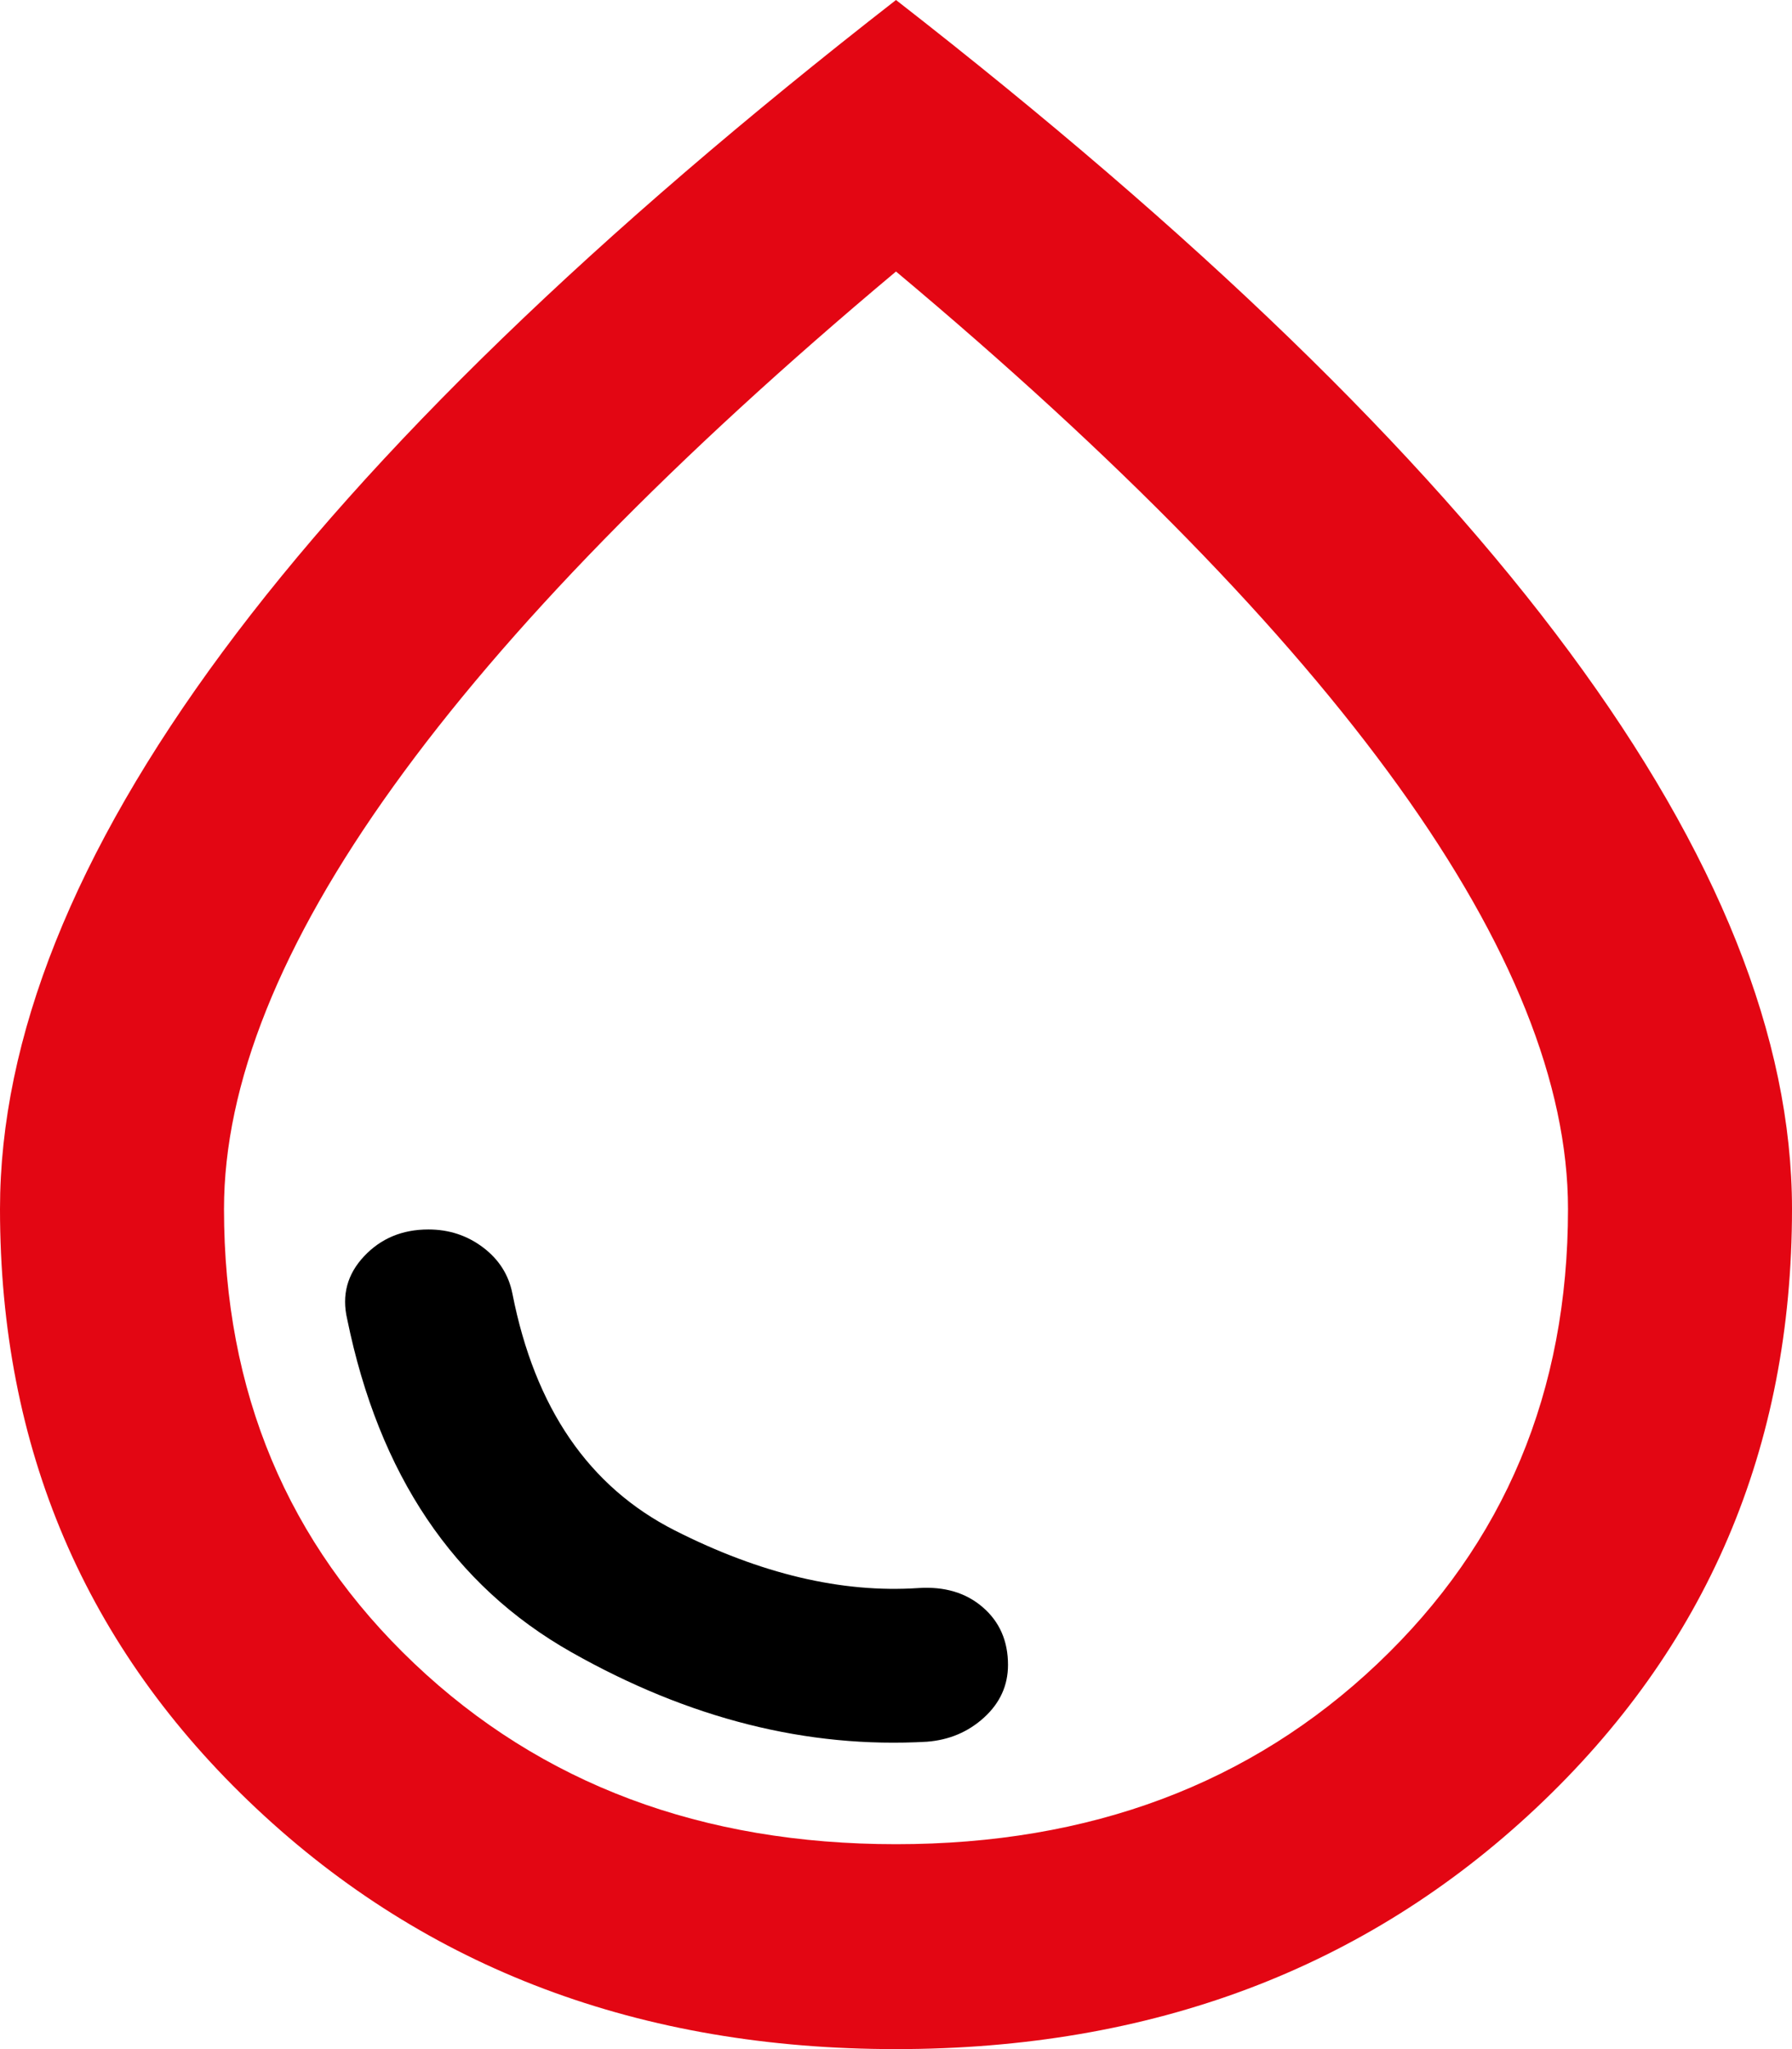
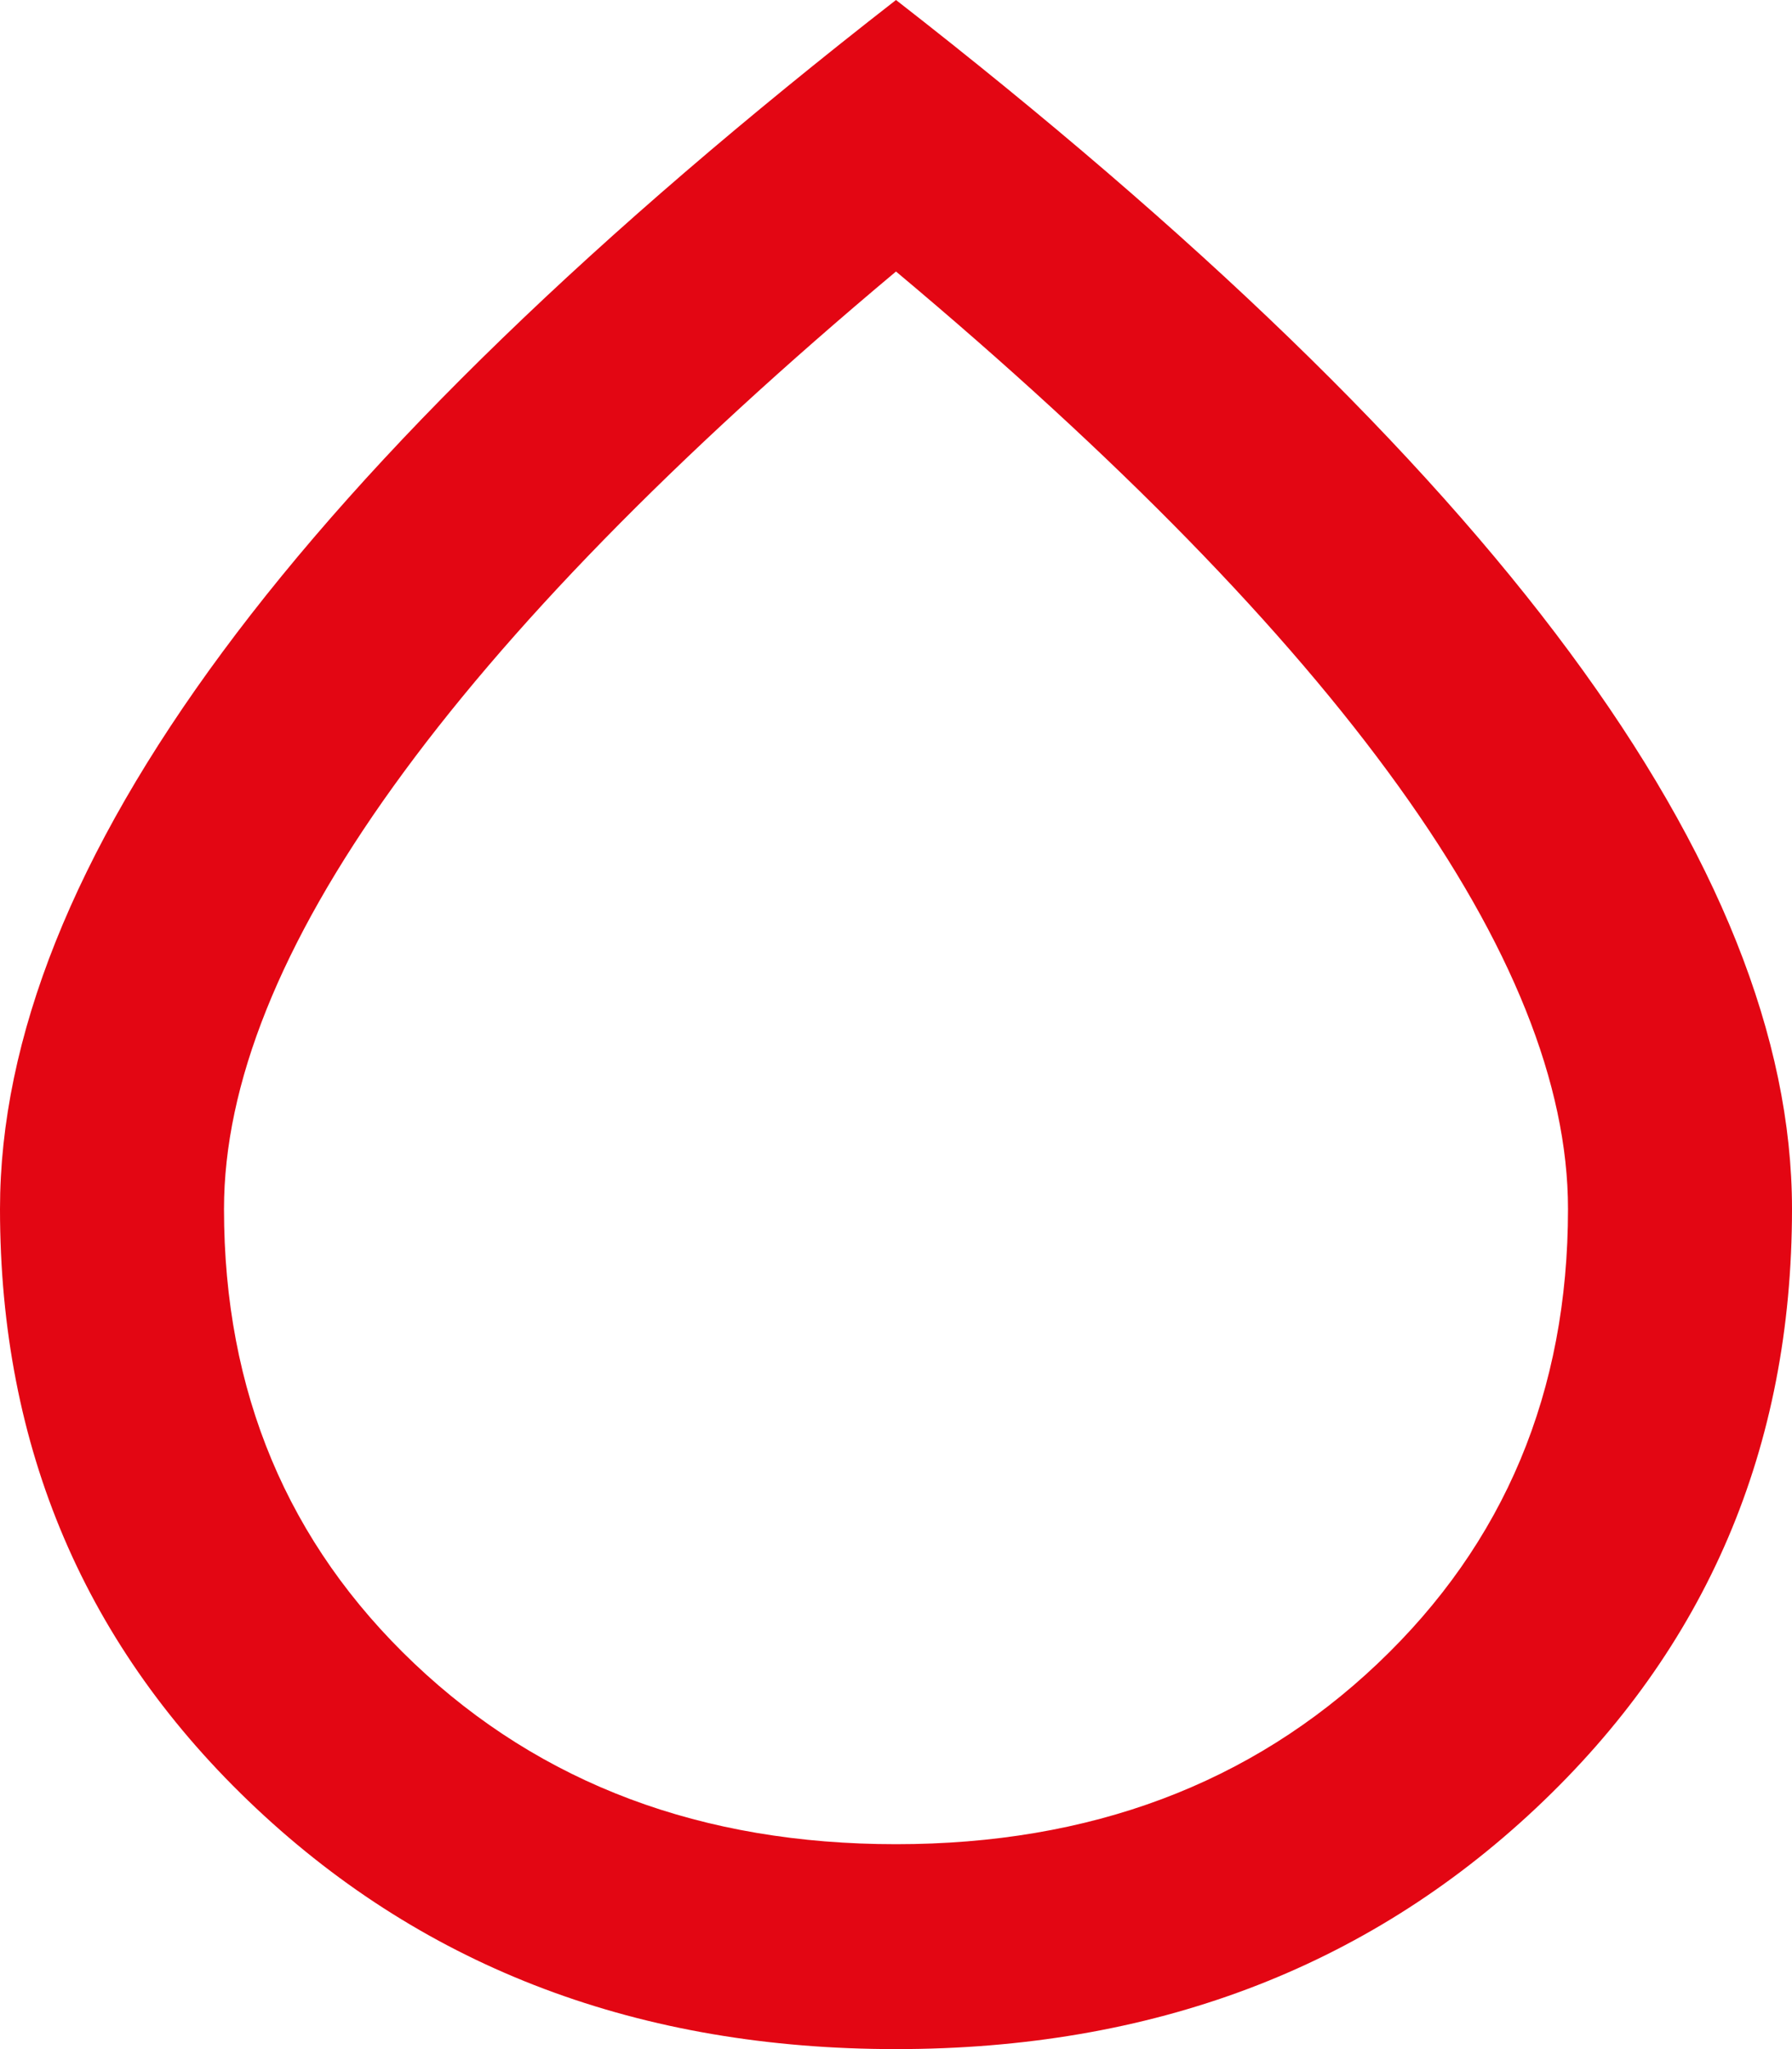
<svg xmlns="http://www.w3.org/2000/svg" width="70" height="80" viewBox="0 0 70 80" fill="none">
  <path d="M35 80C25.01 80 16.679 76.867 10.008 70.6C3.336 64.333 -0 56.533 -0 47.2C-0 40.533 2.898 33.283 8.695 25.45C14.492 17.617 23.26 9.133 35 0C46.739 9.133 55.508 17.617 61.304 25.45C67.101 33.283 70 40.533 70 47.2C70 56.533 66.664 64.333 59.992 70.6C53.32 76.867 44.989 80 35 80ZM35 72C42.583 72 48.854 69.65 53.812 64.95C58.771 60.25 61.25 54.333 61.25 47.2C61.25 42.333 59.044 36.833 54.633 30.7C50.221 24.567 43.677 17.867 35 10.6C26.323 17.867 19.778 24.567 15.367 30.7C10.956 36.833 8.75 42.333 8.75 47.2C8.75 54.333 11.229 60.25 16.187 64.95C21.146 69.65 27.416 72 35 72Z" fill="#E30613" />
-   <path d="M36.203 68C37.078 67.933 37.825 67.617 38.445 67.05C39.065 66.483 39.375 65.8 39.375 65C39.375 64.067 39.047 63.317 38.39 62.75C37.734 62.183 36.896 61.933 35.875 62C32.885 62.2 29.713 61.45 26.359 59.75C23.005 58.05 20.89 54.967 20.015 50.5C19.869 49.767 19.487 49.167 18.867 48.7C18.247 48.233 17.536 48 16.734 48C15.713 48 14.875 48.35 14.219 49.05C13.562 49.75 13.344 50.567 13.562 51.5C14.802 57.567 17.718 61.9 22.312 64.5C26.906 67.1 31.536 68.267 36.203 68Z" fill="black" />
</svg>